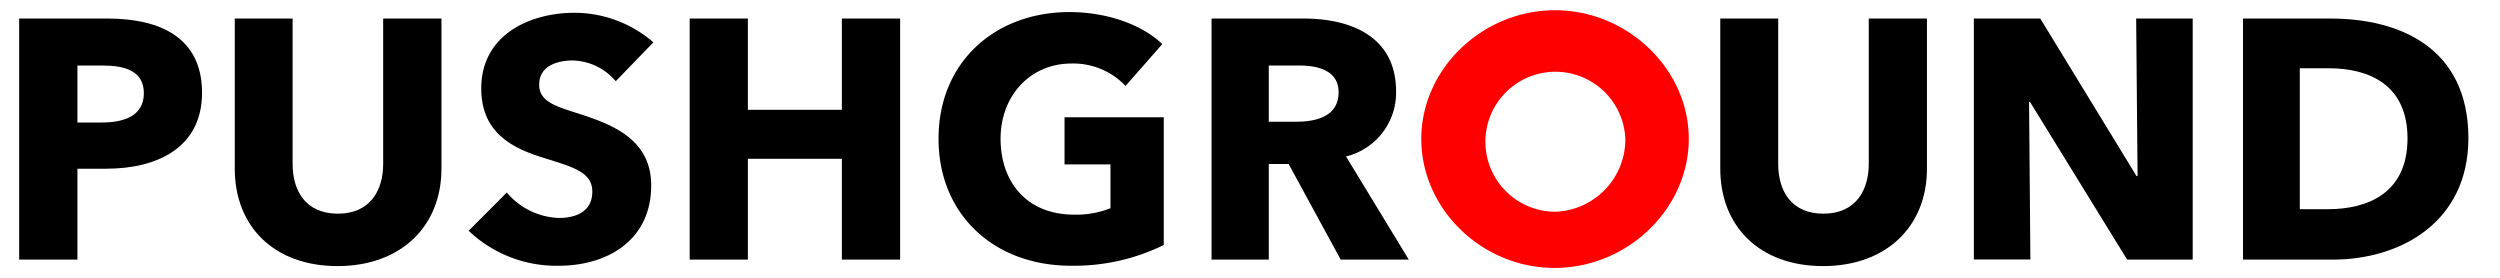
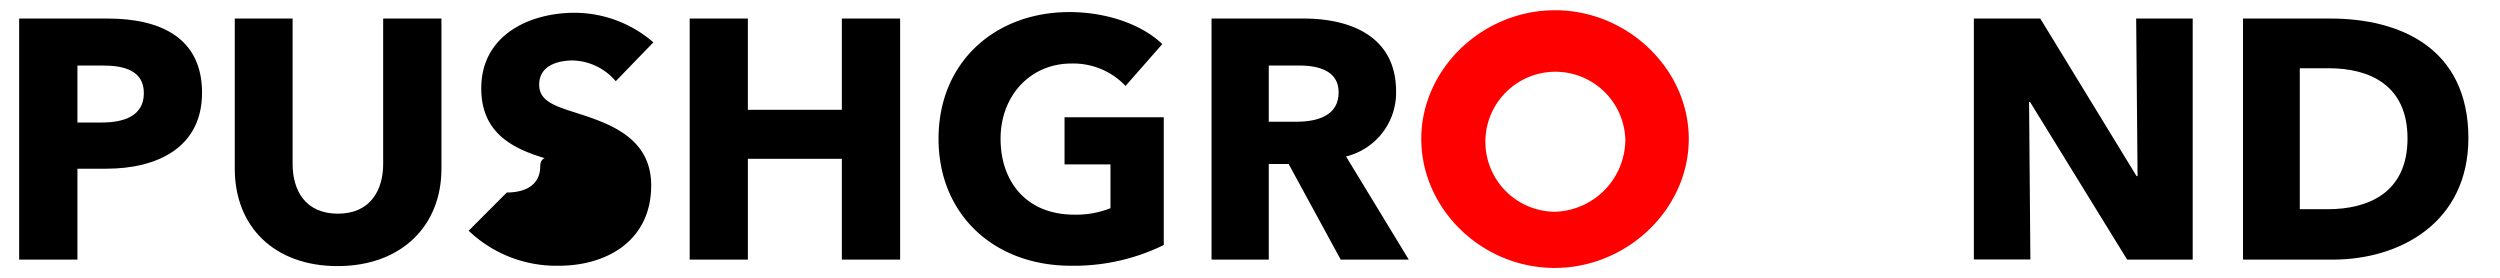
<svg xmlns="http://www.w3.org/2000/svg" id="Capa_1" data-name="Capa 1" viewBox="0 0 285.71 31.79">
  <defs>
    <style>.cls-1{fill:red;}</style>
  </defs>
  <path d="M12.16,19.28H8.85V29.67H2.19V2.12H12.31c6,0,10.78,2.18,10.78,8.48S17.92,19.28,12.16,19.28ZM11.77,7.49H8.85V14h2.8c2.49,0,4.79-.74,4.79-3.35S14.14,7.49,11.77,7.49Z" />
  <path d="M38.58,30.41c-7.24,0-11.75-4.51-11.75-11.13V2.12h6.61V18.74c0,3,1.44,5.68,5.18,5.68s5.17-2.73,5.17-5.68V2.12h6.66V19.28C50.45,25.9,45.78,30.41,38.58,30.41Z" />
-   <path d="M70.37,9.28a6.67,6.67,0,0,0-4.9-2.37c-1.71,0-3.85.58-3.85,2.76,0,1.83,1.63,2.41,4.24,3.23,3.73,1.2,8.56,2.8,8.56,8.29,0,6.34-5.1,9.18-10.55,9.18a14.52,14.52,0,0,1-10.31-4L57.92,22a8.14,8.14,0,0,0,5.95,2.91c2,0,3.82-.77,3.82-3S65.59,19.12,62,18s-7-2.92-7-7.9c0-6.11,5.53-8.64,10.67-8.64a13.79,13.79,0,0,1,9,3.38Z" />
+   <path d="M70.37,9.28a6.67,6.67,0,0,0-4.9-2.37c-1.71,0-3.85.58-3.85,2.76,0,1.83,1.63,2.41,4.24,3.23,3.73,1.2,8.56,2.8,8.56,8.29,0,6.34-5.1,9.18-10.55,9.18a14.52,14.52,0,0,1-10.31-4L57.92,22c2,0,3.82-.77,3.82-3S65.59,19.12,62,18s-7-2.92-7-7.9c0-6.11,5.53-8.64,10.67-8.64a13.79,13.79,0,0,1,9,3.38Z" />
  <path d="M96.21,29.67V18.15H85.47V29.67H78.82V2.12h6.65V12.55H96.21V2.12h6.66V29.67Z" />
  <path d="M122.4,30.37c-8.79,0-15.14-5.84-15.14-14.51,0-8.84,6.54-14.48,14.95-14.48,4.32,0,8.32,1.44,10.62,3.66l-4.2,4.78a8.22,8.22,0,0,0-6.19-2.56c-4.67,0-8.09,3.65-8.09,8.6s3,8.67,8.4,8.67a10.48,10.48,0,0,0,4.16-.74v-5h-5.25V13.4H133V28A23.29,23.29,0,0,1,122.4,30.37Z" />
  <path d="M153.22,29.67l-5.95-10.93H145V29.67h-6.54V2.12H149c5.29,0,10.55,2,10.55,8.33a7.5,7.5,0,0,1-5.72,7.43L161,29.67ZM148.51,7.49H145v6.42h3.15c2.14,0,4.83-.54,4.83-3.35C153,8,150.5,7.49,148.51,7.49Z" />
-   <path d="M208.35,30.41c-7.23,0-11.75-4.51-11.75-11.13V2.12h6.62V18.74c0,3,1.44,5.68,5.17,5.68s5.18-2.73,5.18-5.68V2.12h6.65V19.28C220.22,25.9,215.55,30.41,208.35,30.41Z" />
  <path d="M243.1,29.67,232,11.65h-.11l.15,18h-6.46V2.12h7.59l11,18h.12l-.16-18h6.46V29.67Z" />
  <path d="M266.61,29.67H256.34V2.12h10c7.82,0,15.76,3.27,15.76,13.7C282.06,25.51,274.2,29.67,266.61,29.67ZM266.14,7.8h-3.31V23.91H266c4.74,0,9.14-1.94,9.14-8.09S270.73,7.8,266.14,7.8Z" />
  <path class="cls-1" d="M162.43,15.87c0-8,7-14.7,15.28-14.7S193,7.88,193,15.87s-7,14.75-15.33,14.75S162.43,23.87,162.43,15.87Zm23.32,0a8,8,0,1,0-8,8.33A8.29,8.29,0,0,0,185.75,15.87Z" />
</svg>